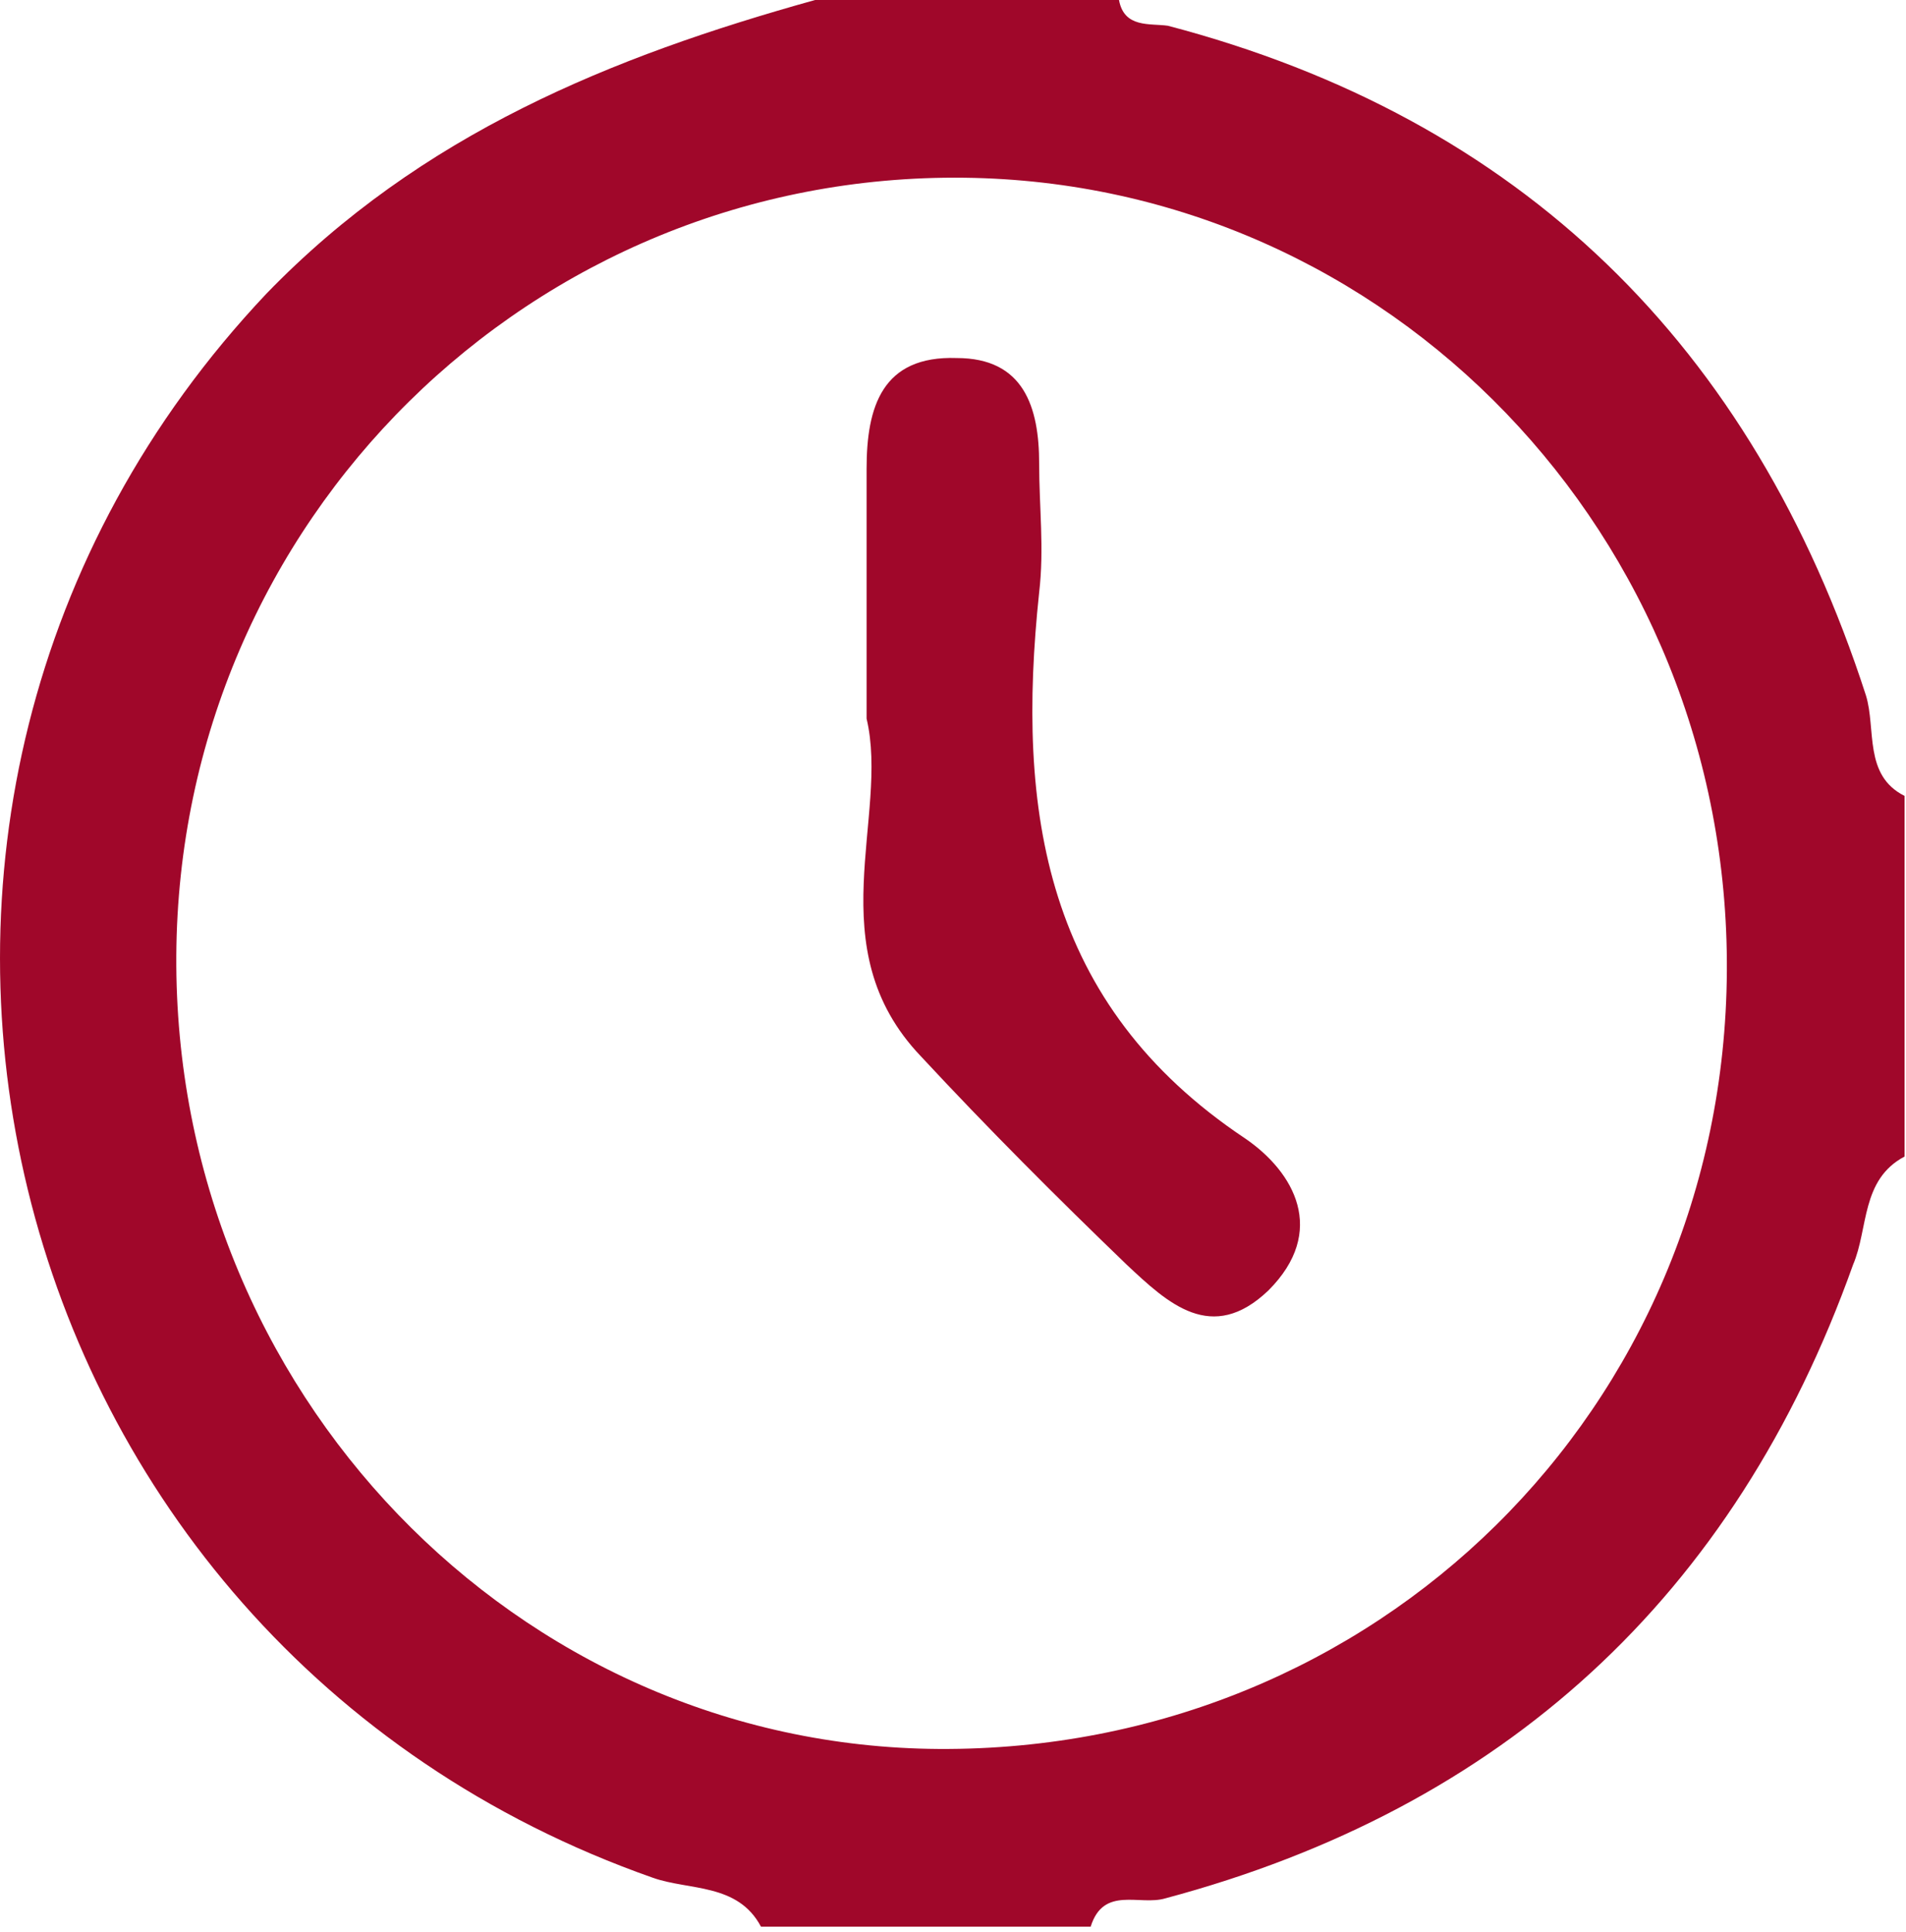
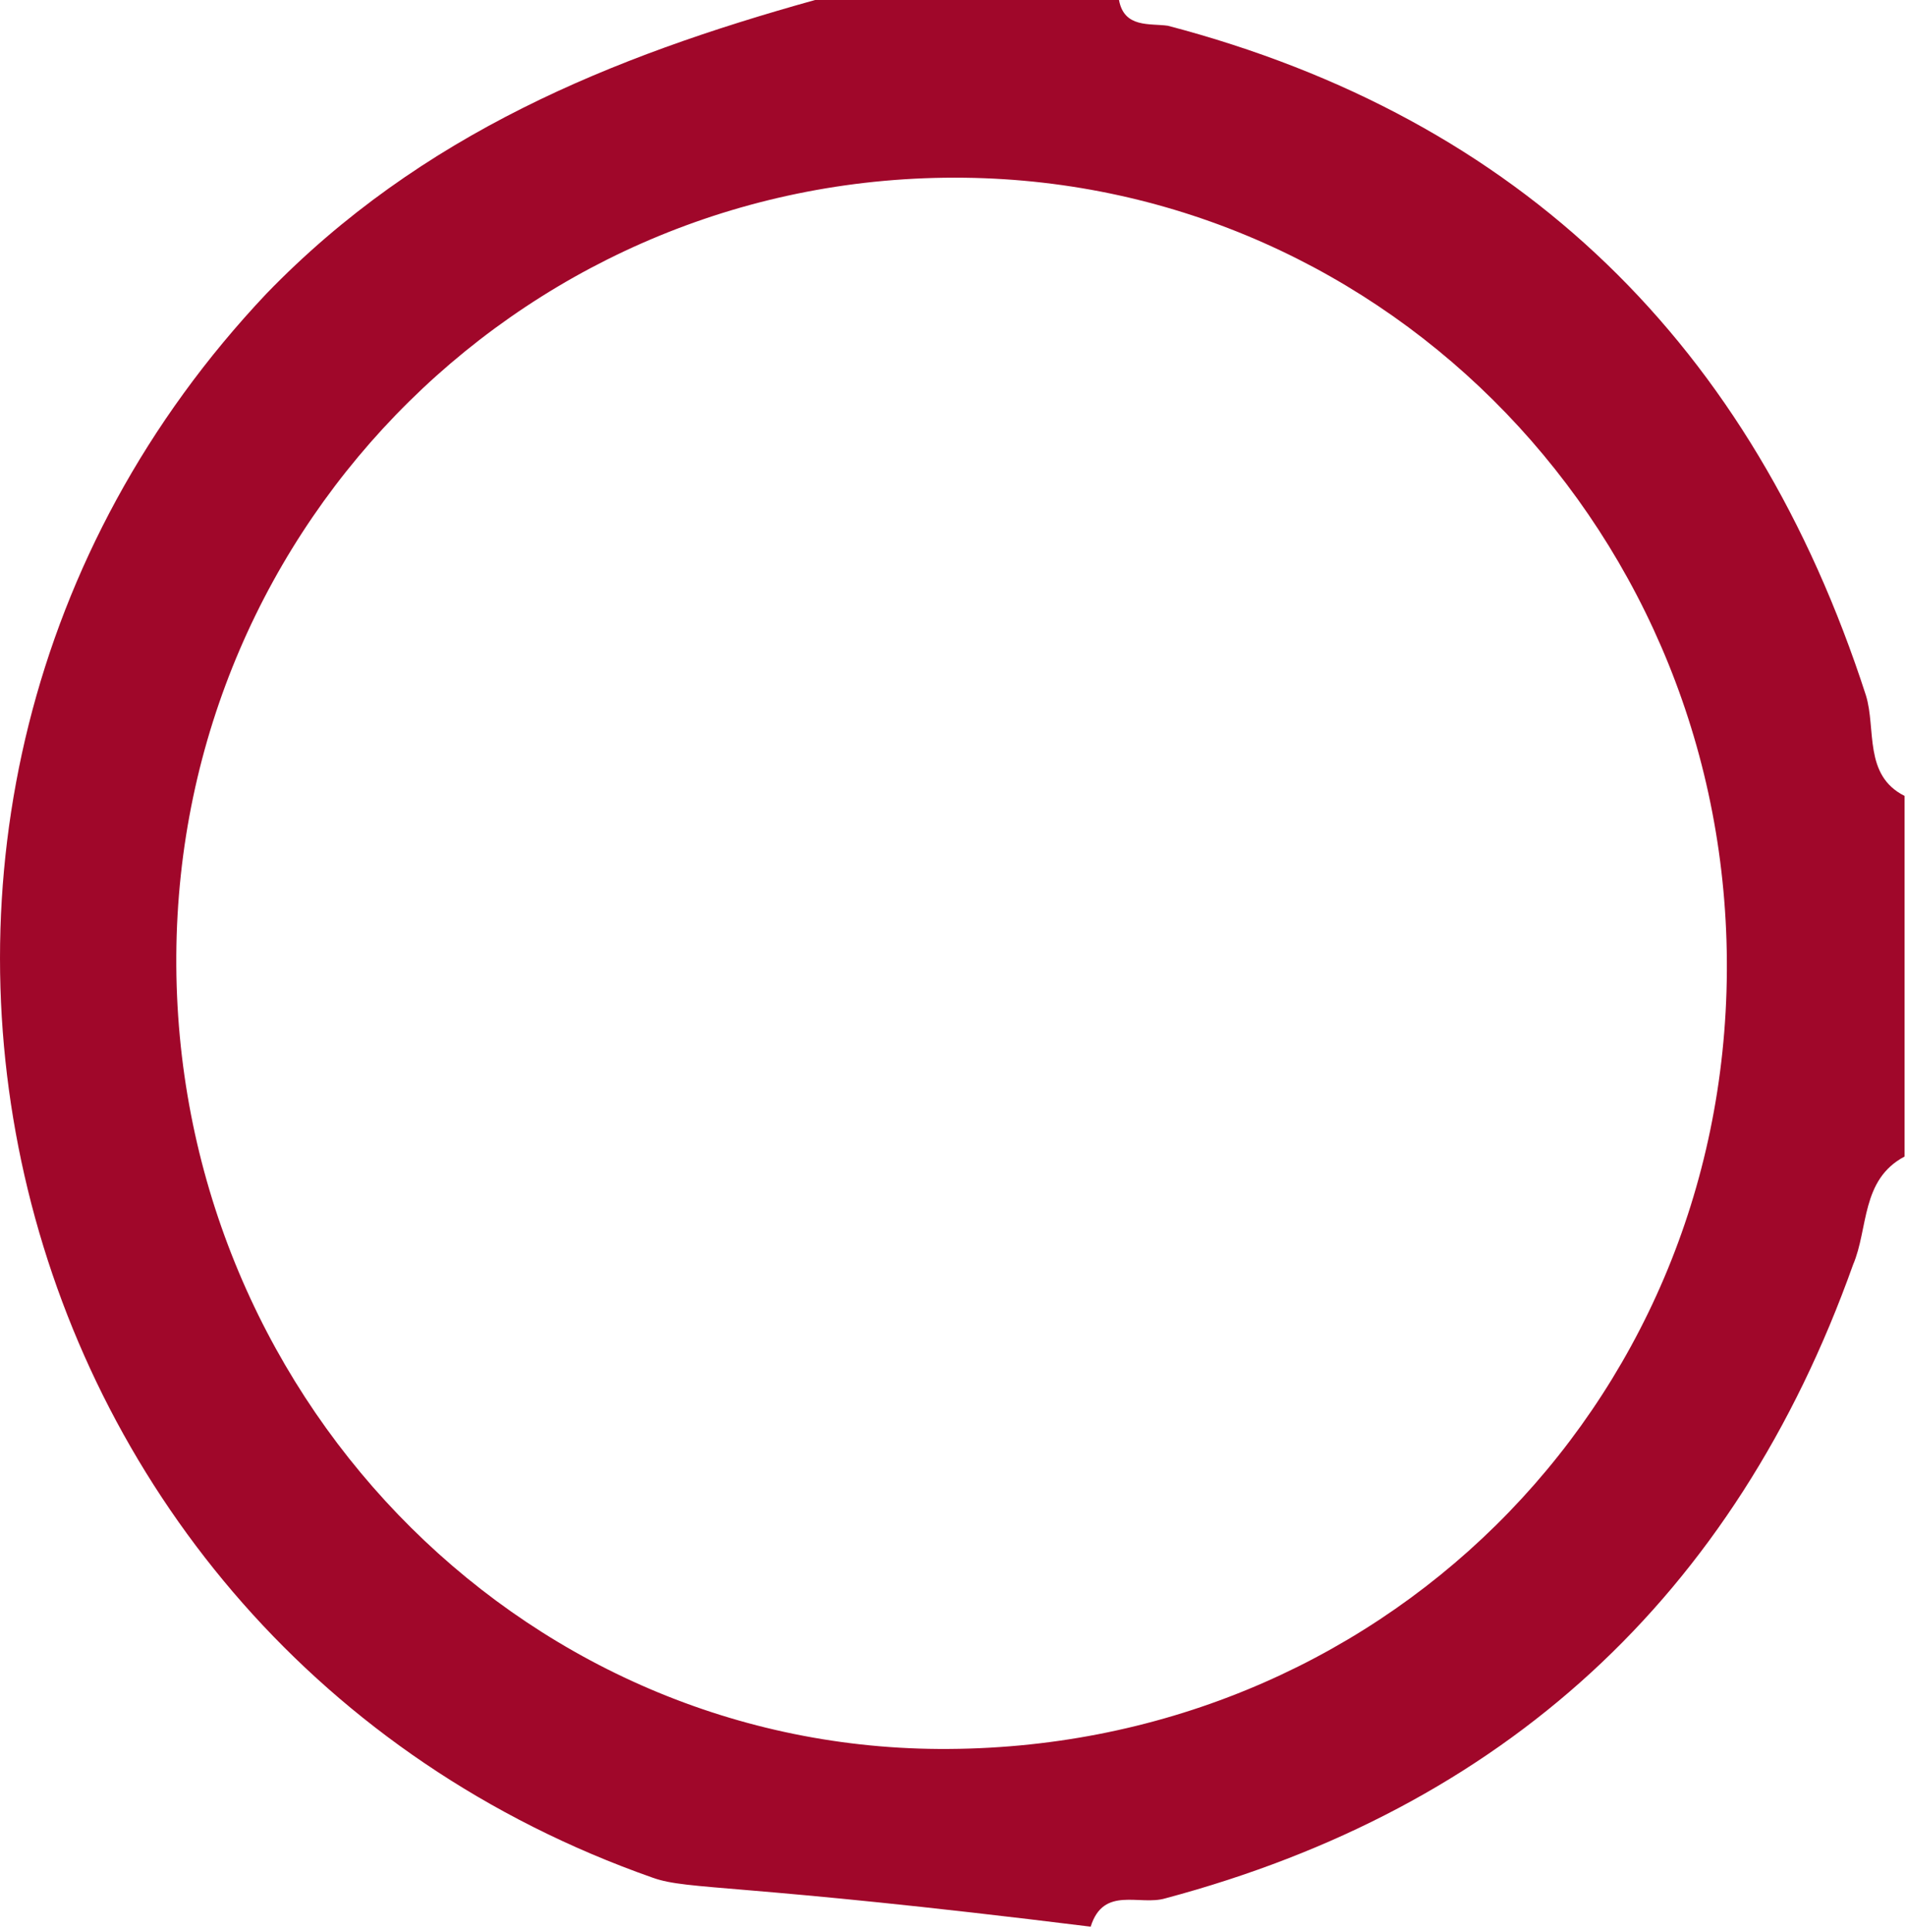
<svg xmlns="http://www.w3.org/2000/svg" width="74" height="75" viewBox="0 0 74 75" fill="none">
-   <path d="M31.645 0C35.545 0 39.545 0 43.445 0C43.645 1.1 44.645 0.9 45.345 1C59.045 4.6 68.045 13.4 72.445 27C72.845 28.3 72.345 30.1 73.945 30.9C73.945 35.6 73.945 40.2 73.945 44.9C72.245 45.8 72.545 47.7 71.945 49.1C67.345 62 58.345 70.2 45.245 73.7C44.245 74 42.845 73.2 42.345 74.8C38.045 74.8 33.845 74.8 29.545 74.8C28.645 73.1 26.745 73.4 25.345 72.9C-0.555 63.8 -8.455 31.3 10.345 11.4C16.345 5.2 23.745 2.2 31.645 0ZM6.845 37.1C6.745 54 20.045 67.8 36.445 67.9C53.445 68 66.945 54.7 67.045 37.7C67.145 20.8 53.945 7.1 37.445 6.9C20.645 6.7 6.945 20.2 6.845 37.1Z" fill="#A0072A" />
-   <path d="M33.645 27.9C33.645 24.1 33.645 21.2 33.645 18.2C33.645 15.8 34.245 13.8 37.145 13.9C39.745 13.9 40.345 15.8 40.345 18C40.345 19.7 40.545 21.3 40.345 23C39.445 31.5 40.545 39 48.345 44.2C50.245 45.5 51.545 47.8 49.245 50.1C47.045 52.2 45.345 50.6 43.745 49.1C41.045 46.5 38.345 43.8 35.745 41C31.745 36.8 34.545 31.7 33.645 27.9Z" fill="#A0072A" />
+   <path d="M31.645 0C35.545 0 39.545 0 43.445 0C43.645 1.1 44.645 0.9 45.345 1C59.045 4.6 68.045 13.4 72.445 27C72.845 28.3 72.345 30.1 73.945 30.9C73.945 35.6 73.945 40.2 73.945 44.9C72.245 45.8 72.545 47.7 71.945 49.1C67.345 62 58.345 70.2 45.245 73.7C44.245 74 42.845 73.2 42.345 74.8C28.645 73.1 26.745 73.4 25.345 72.9C-0.555 63.8 -8.455 31.3 10.345 11.4C16.345 5.2 23.745 2.2 31.645 0ZM6.845 37.1C6.745 54 20.045 67.8 36.445 67.9C53.445 68 66.945 54.7 67.045 37.7C67.145 20.8 53.945 7.1 37.445 6.9C20.645 6.7 6.945 20.2 6.845 37.1Z" fill="#A0072A" />
</svg>